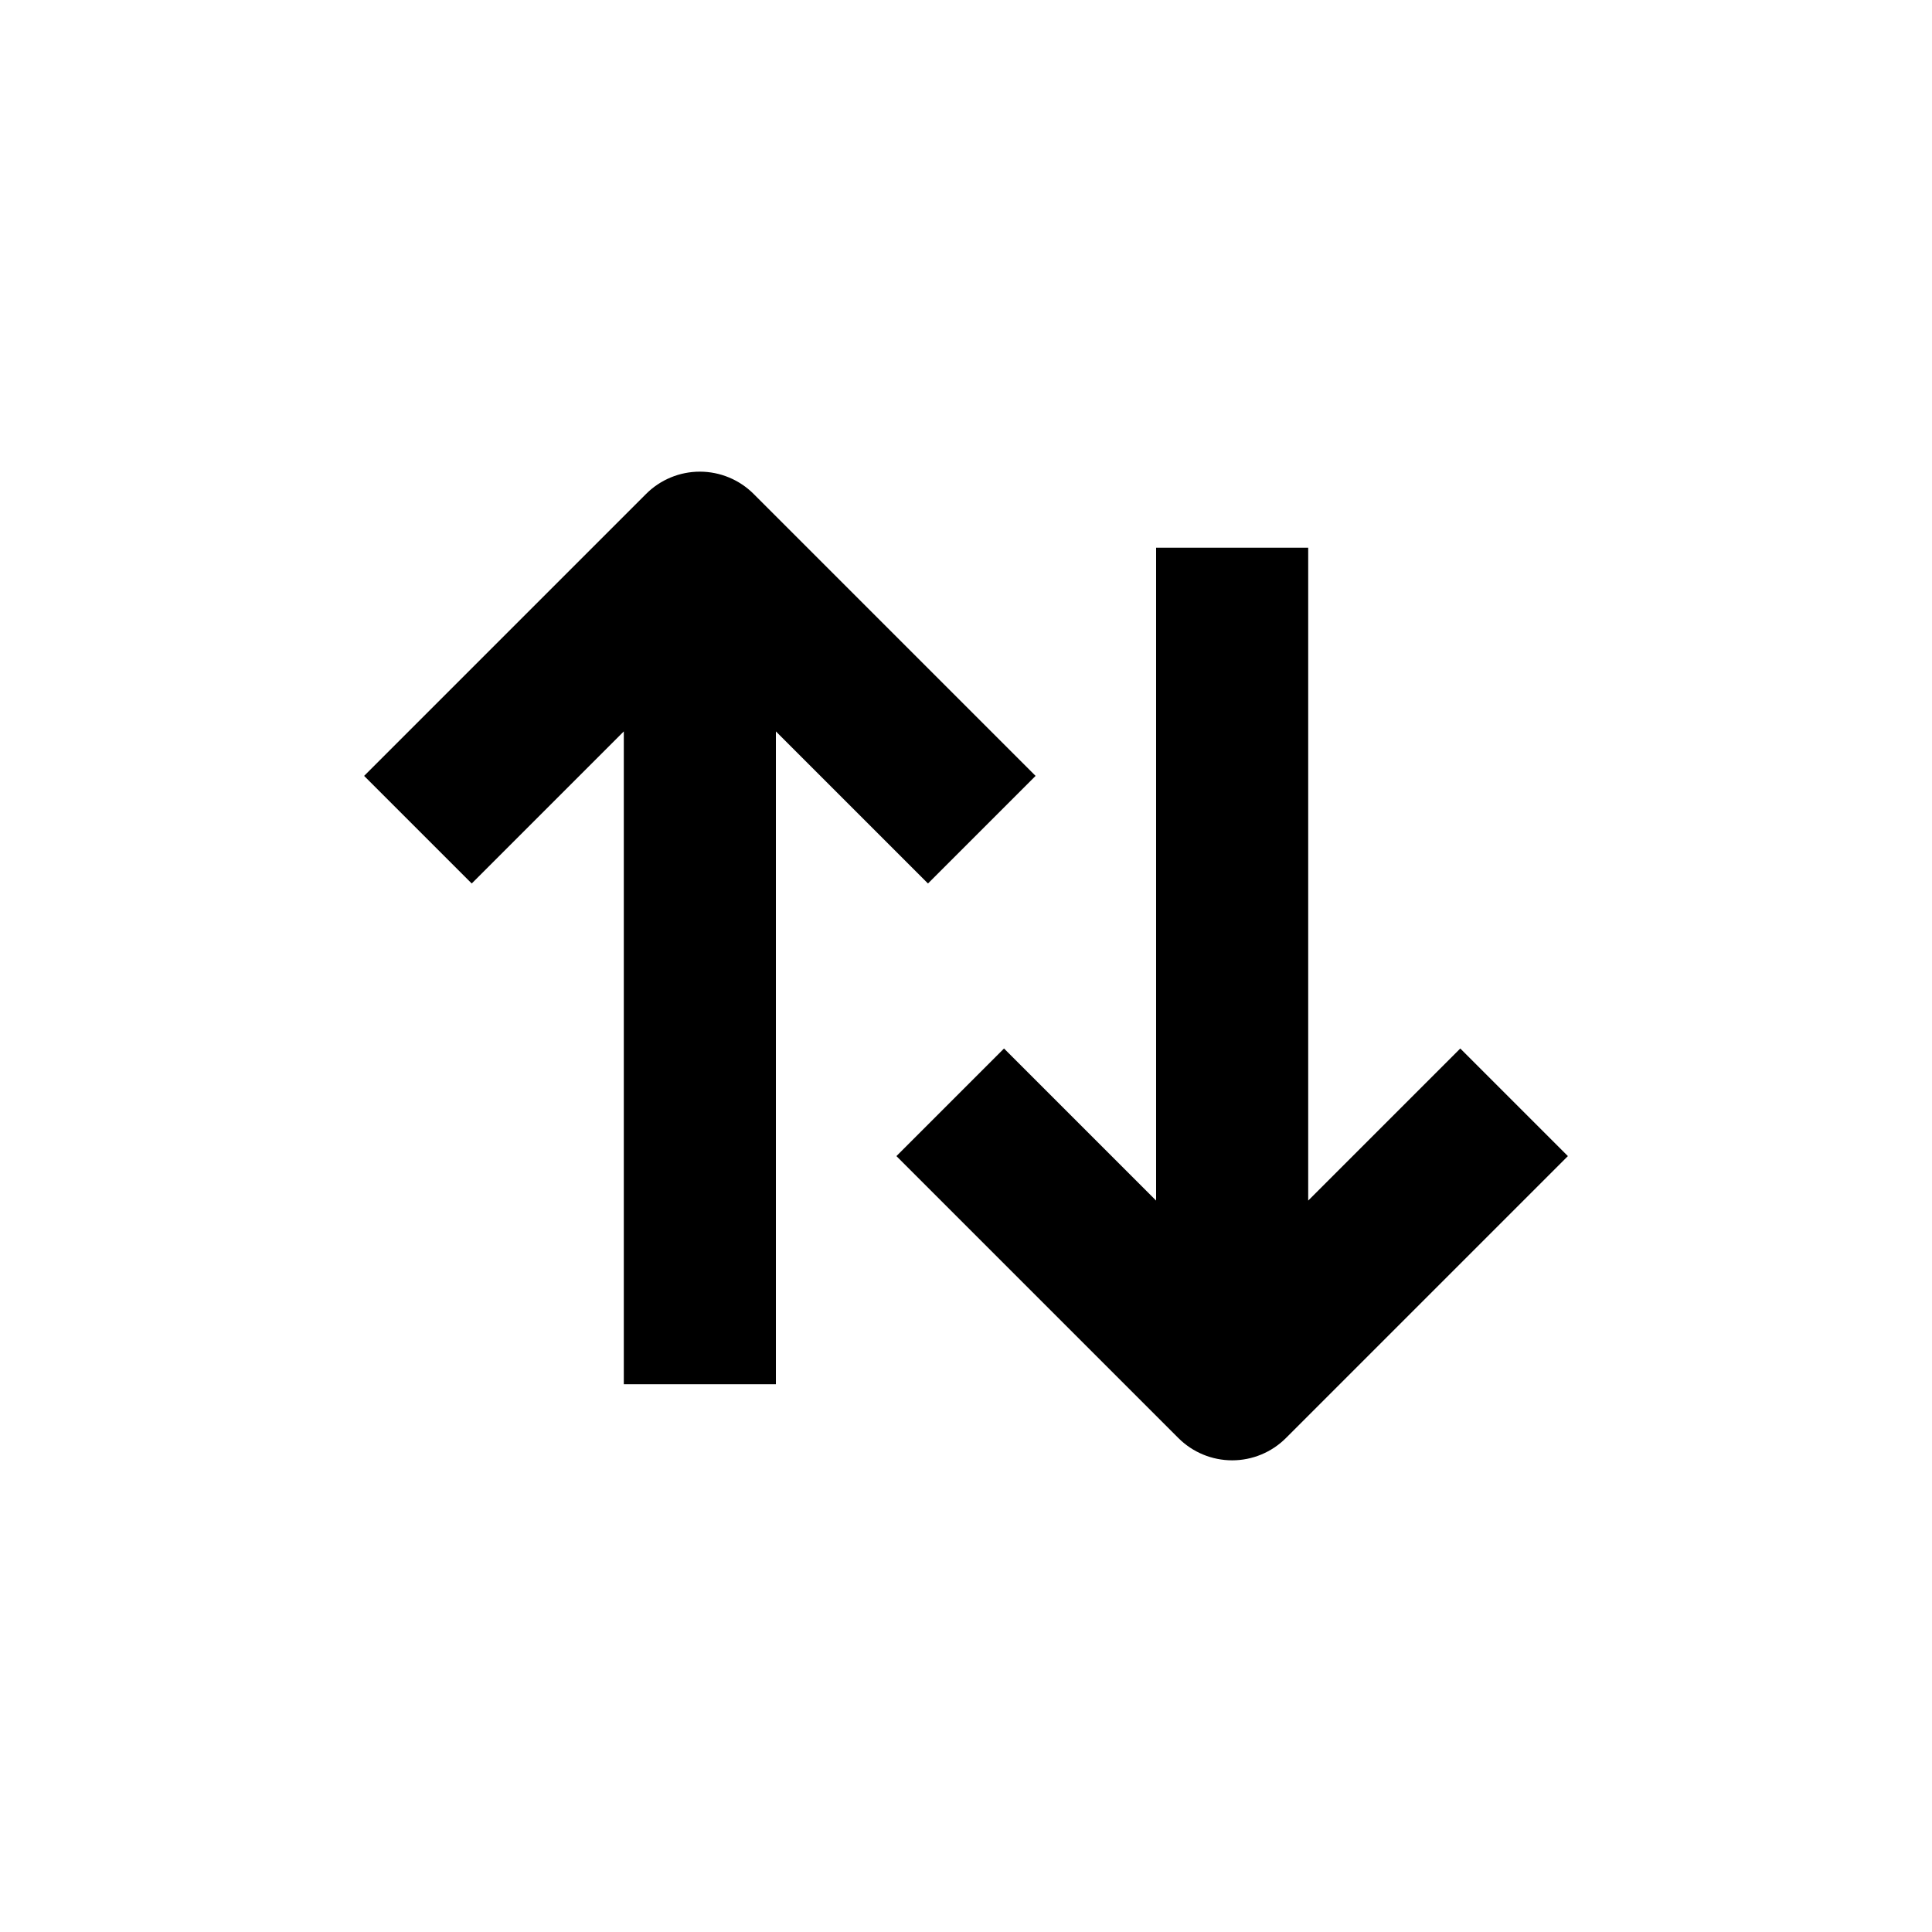
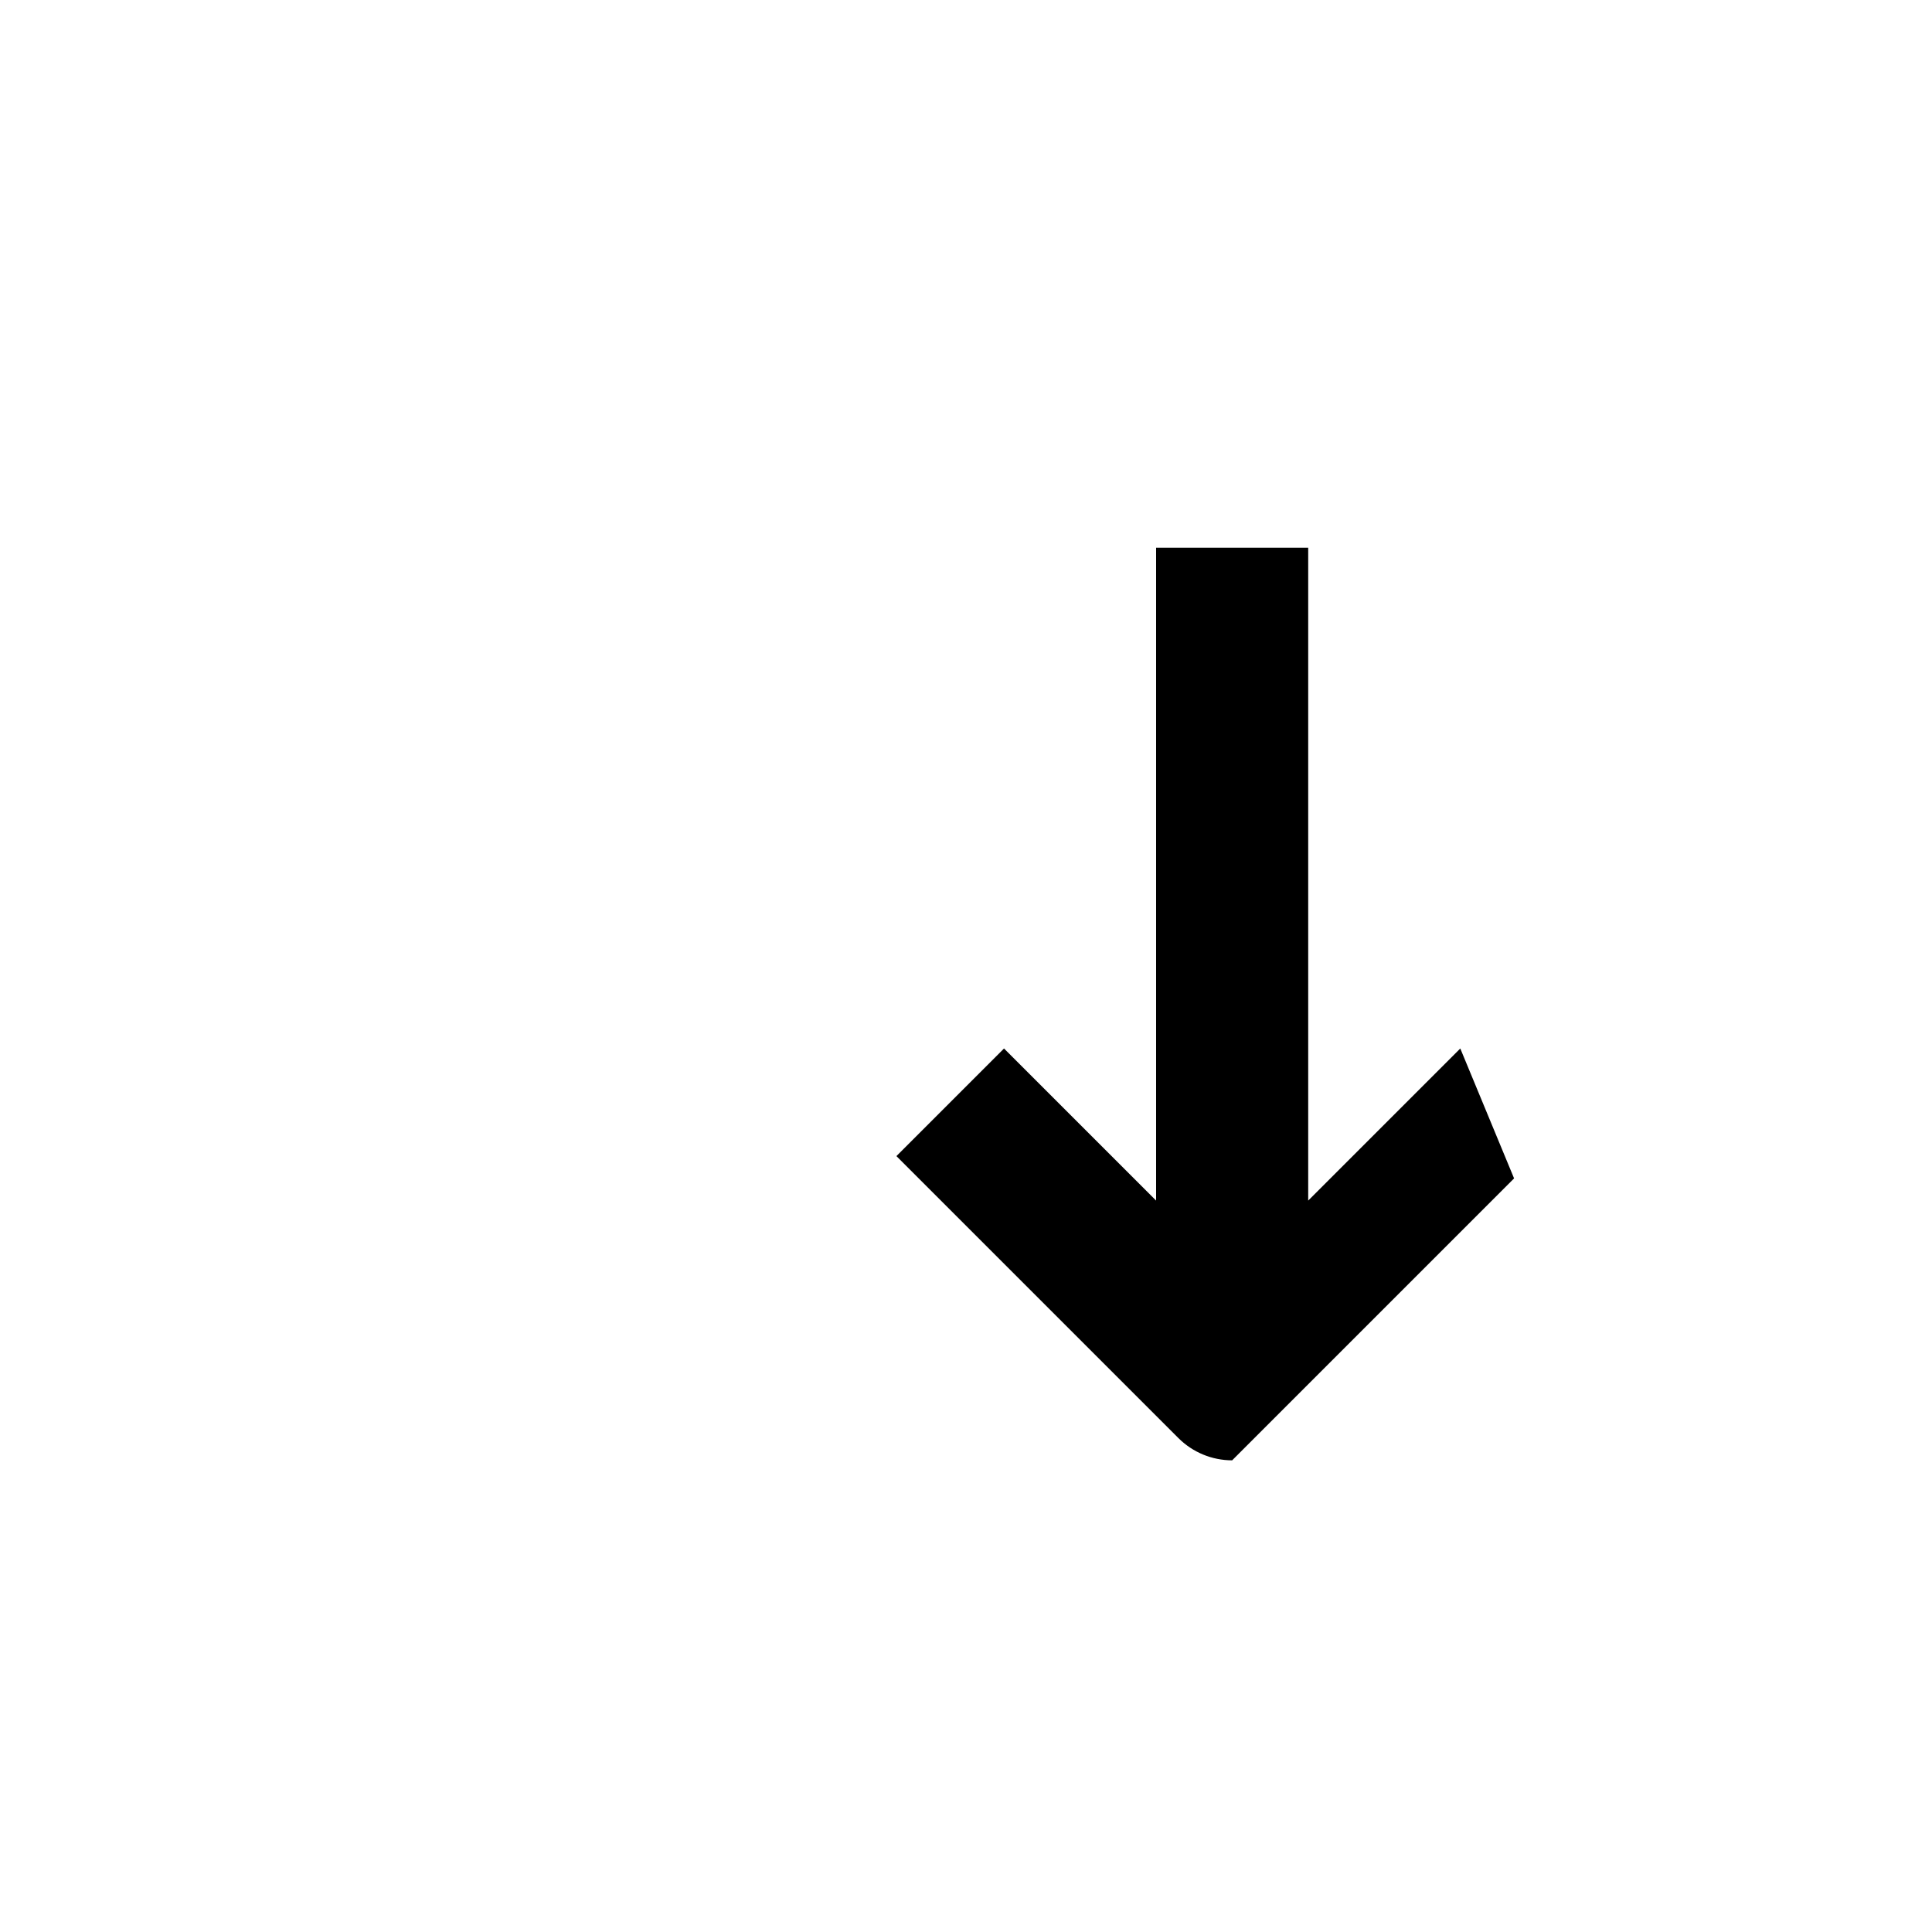
<svg xmlns="http://www.w3.org/2000/svg" fill="#000000" width="800px" height="800px" version="1.1" viewBox="144 144 512 512">
  <g>
-     <path d="m530.99 421.86-40.305 40.305v-173.01h-40.305v173.01l-40.305-40.305-28.516 28.516 74.715 74.715c3.781 3.785 8.91 5.91 14.258 5.91s10.477-2.125 14.258-5.91l74.715-74.715z" />
-     <path d="m349.62 510.84v-173.01l40.305 40.305 28.516-28.516-74.715-74.715c-3.781-3.785-8.91-5.91-14.258-5.91s-10.477 2.125-14.258 5.91l-74.715 74.715 28.516 28.516 40.305-40.305v173.01z" />
+     <path d="m530.99 421.86-40.305 40.305v-173.01h-40.305v173.01l-40.305-40.305-28.516 28.516 74.715 74.715c3.781 3.785 8.91 5.91 14.258 5.91l74.715-74.715z" />
  </g>
</svg>